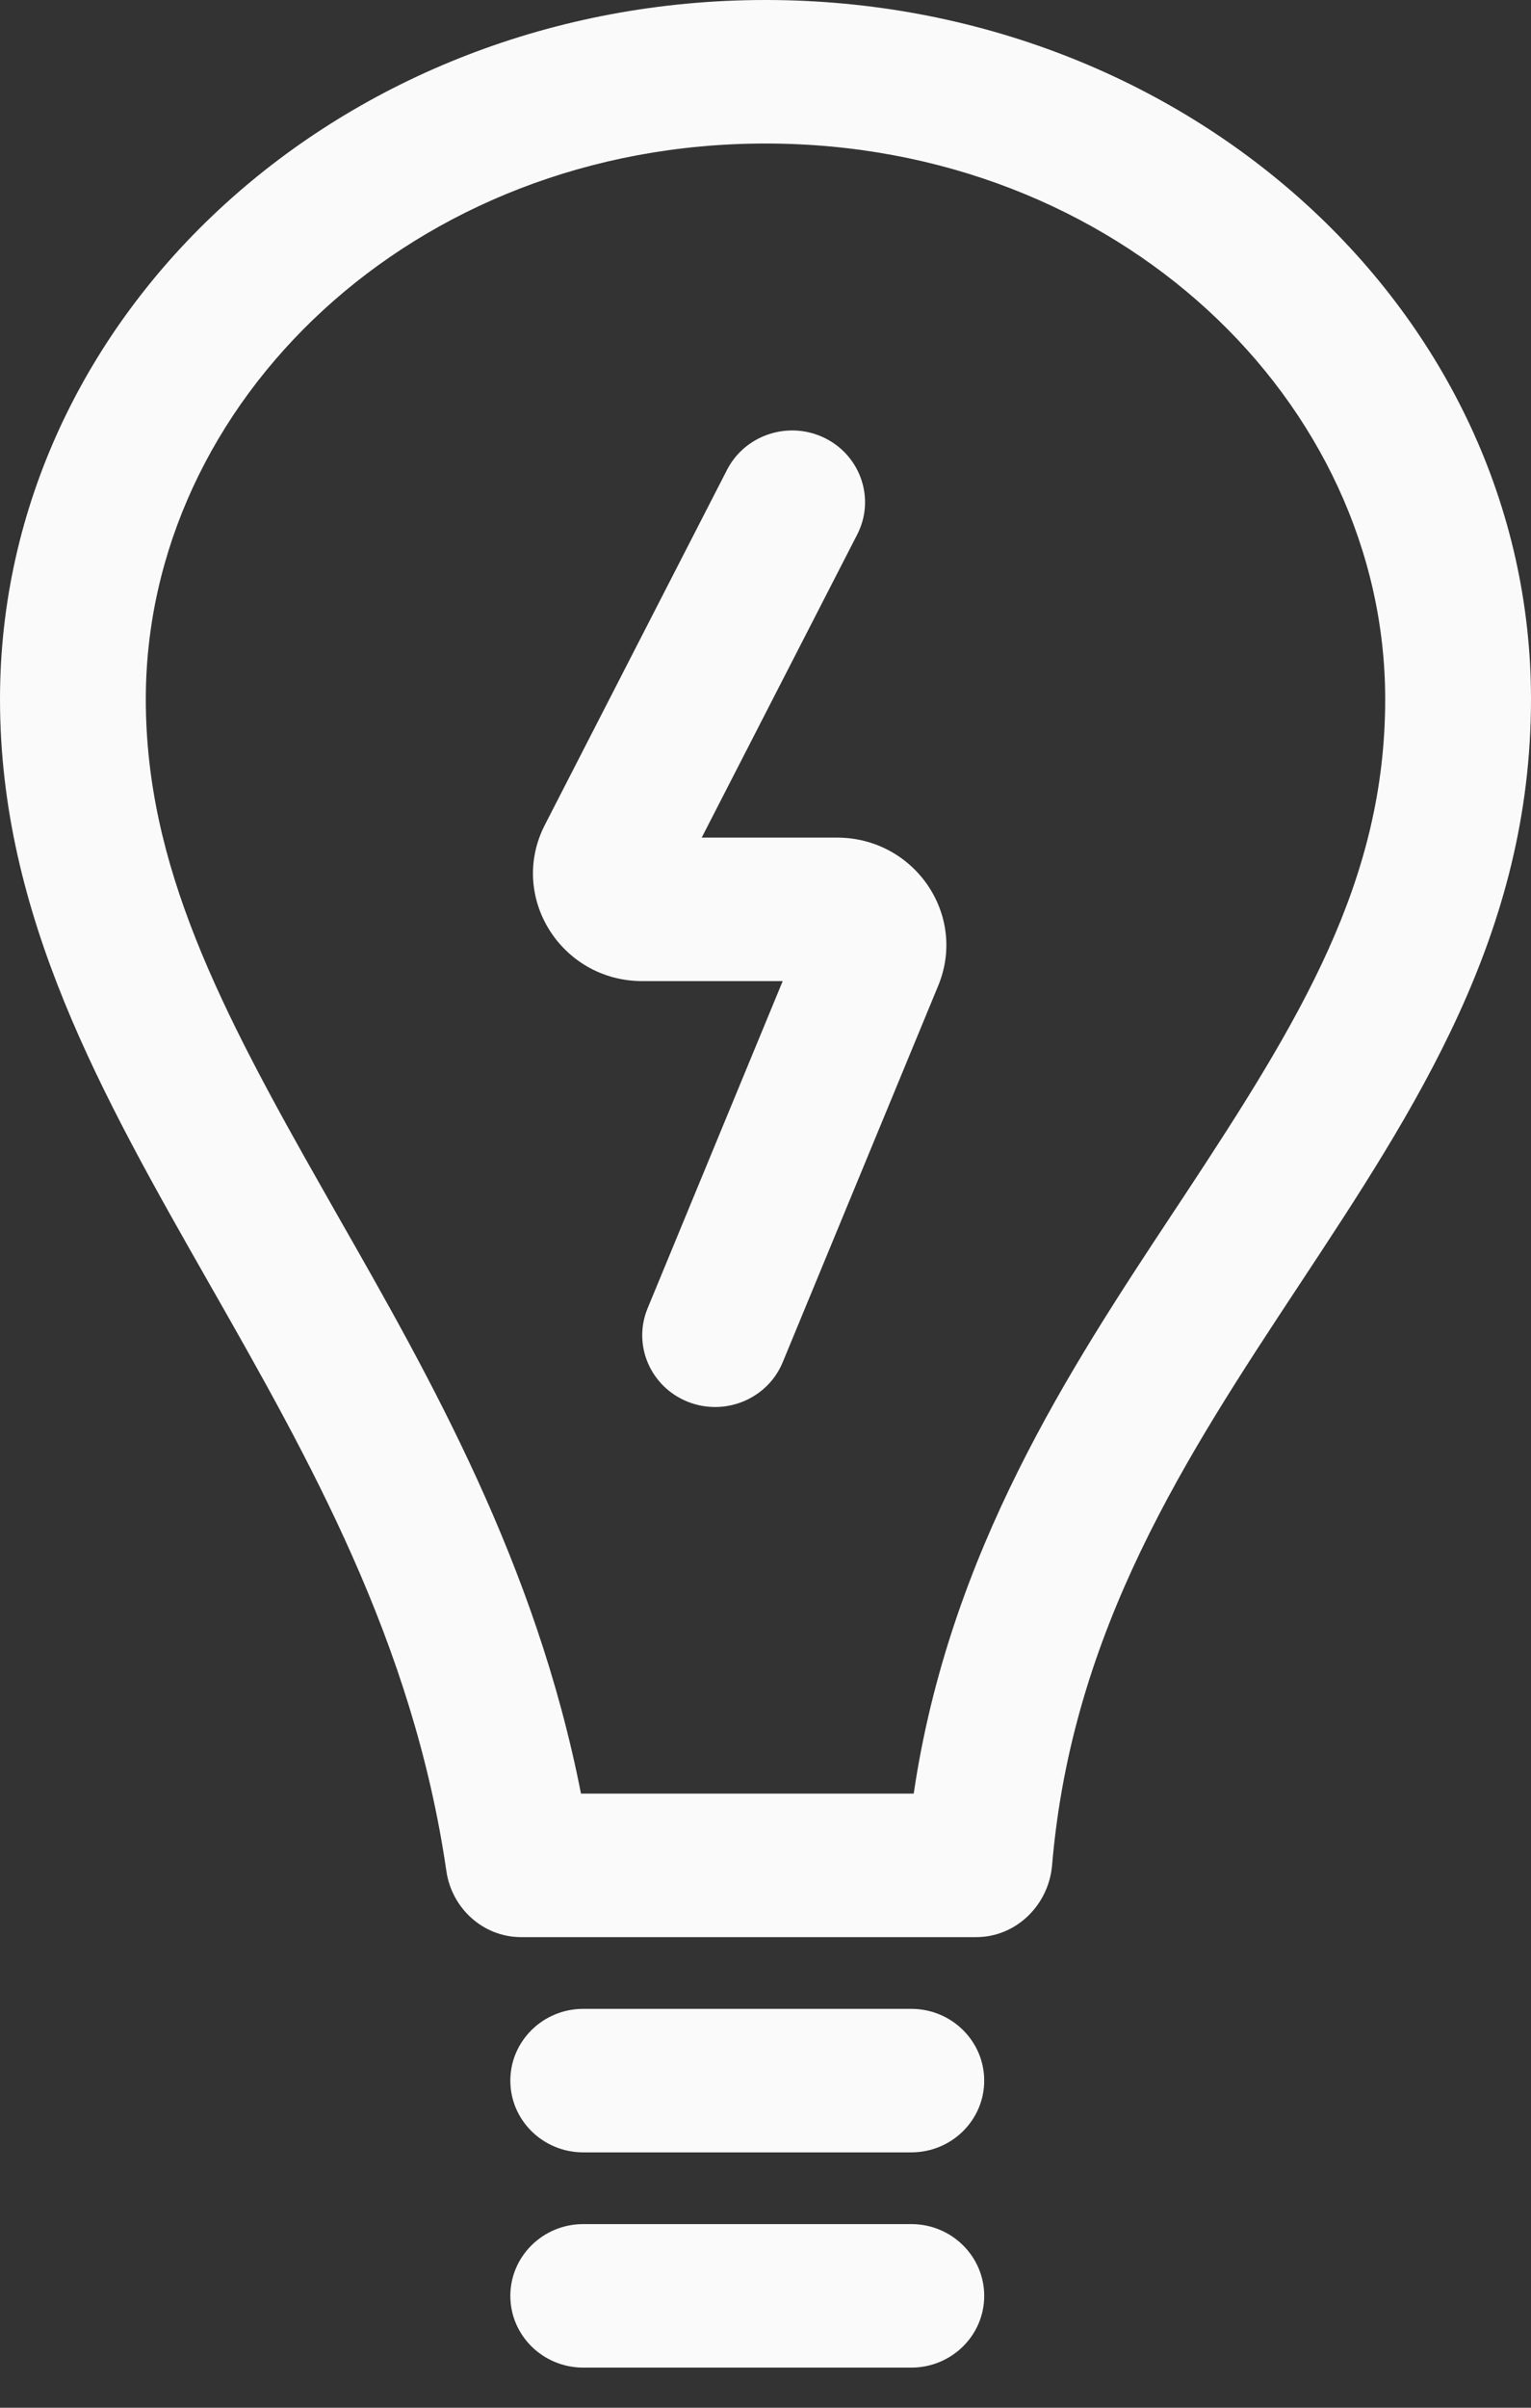
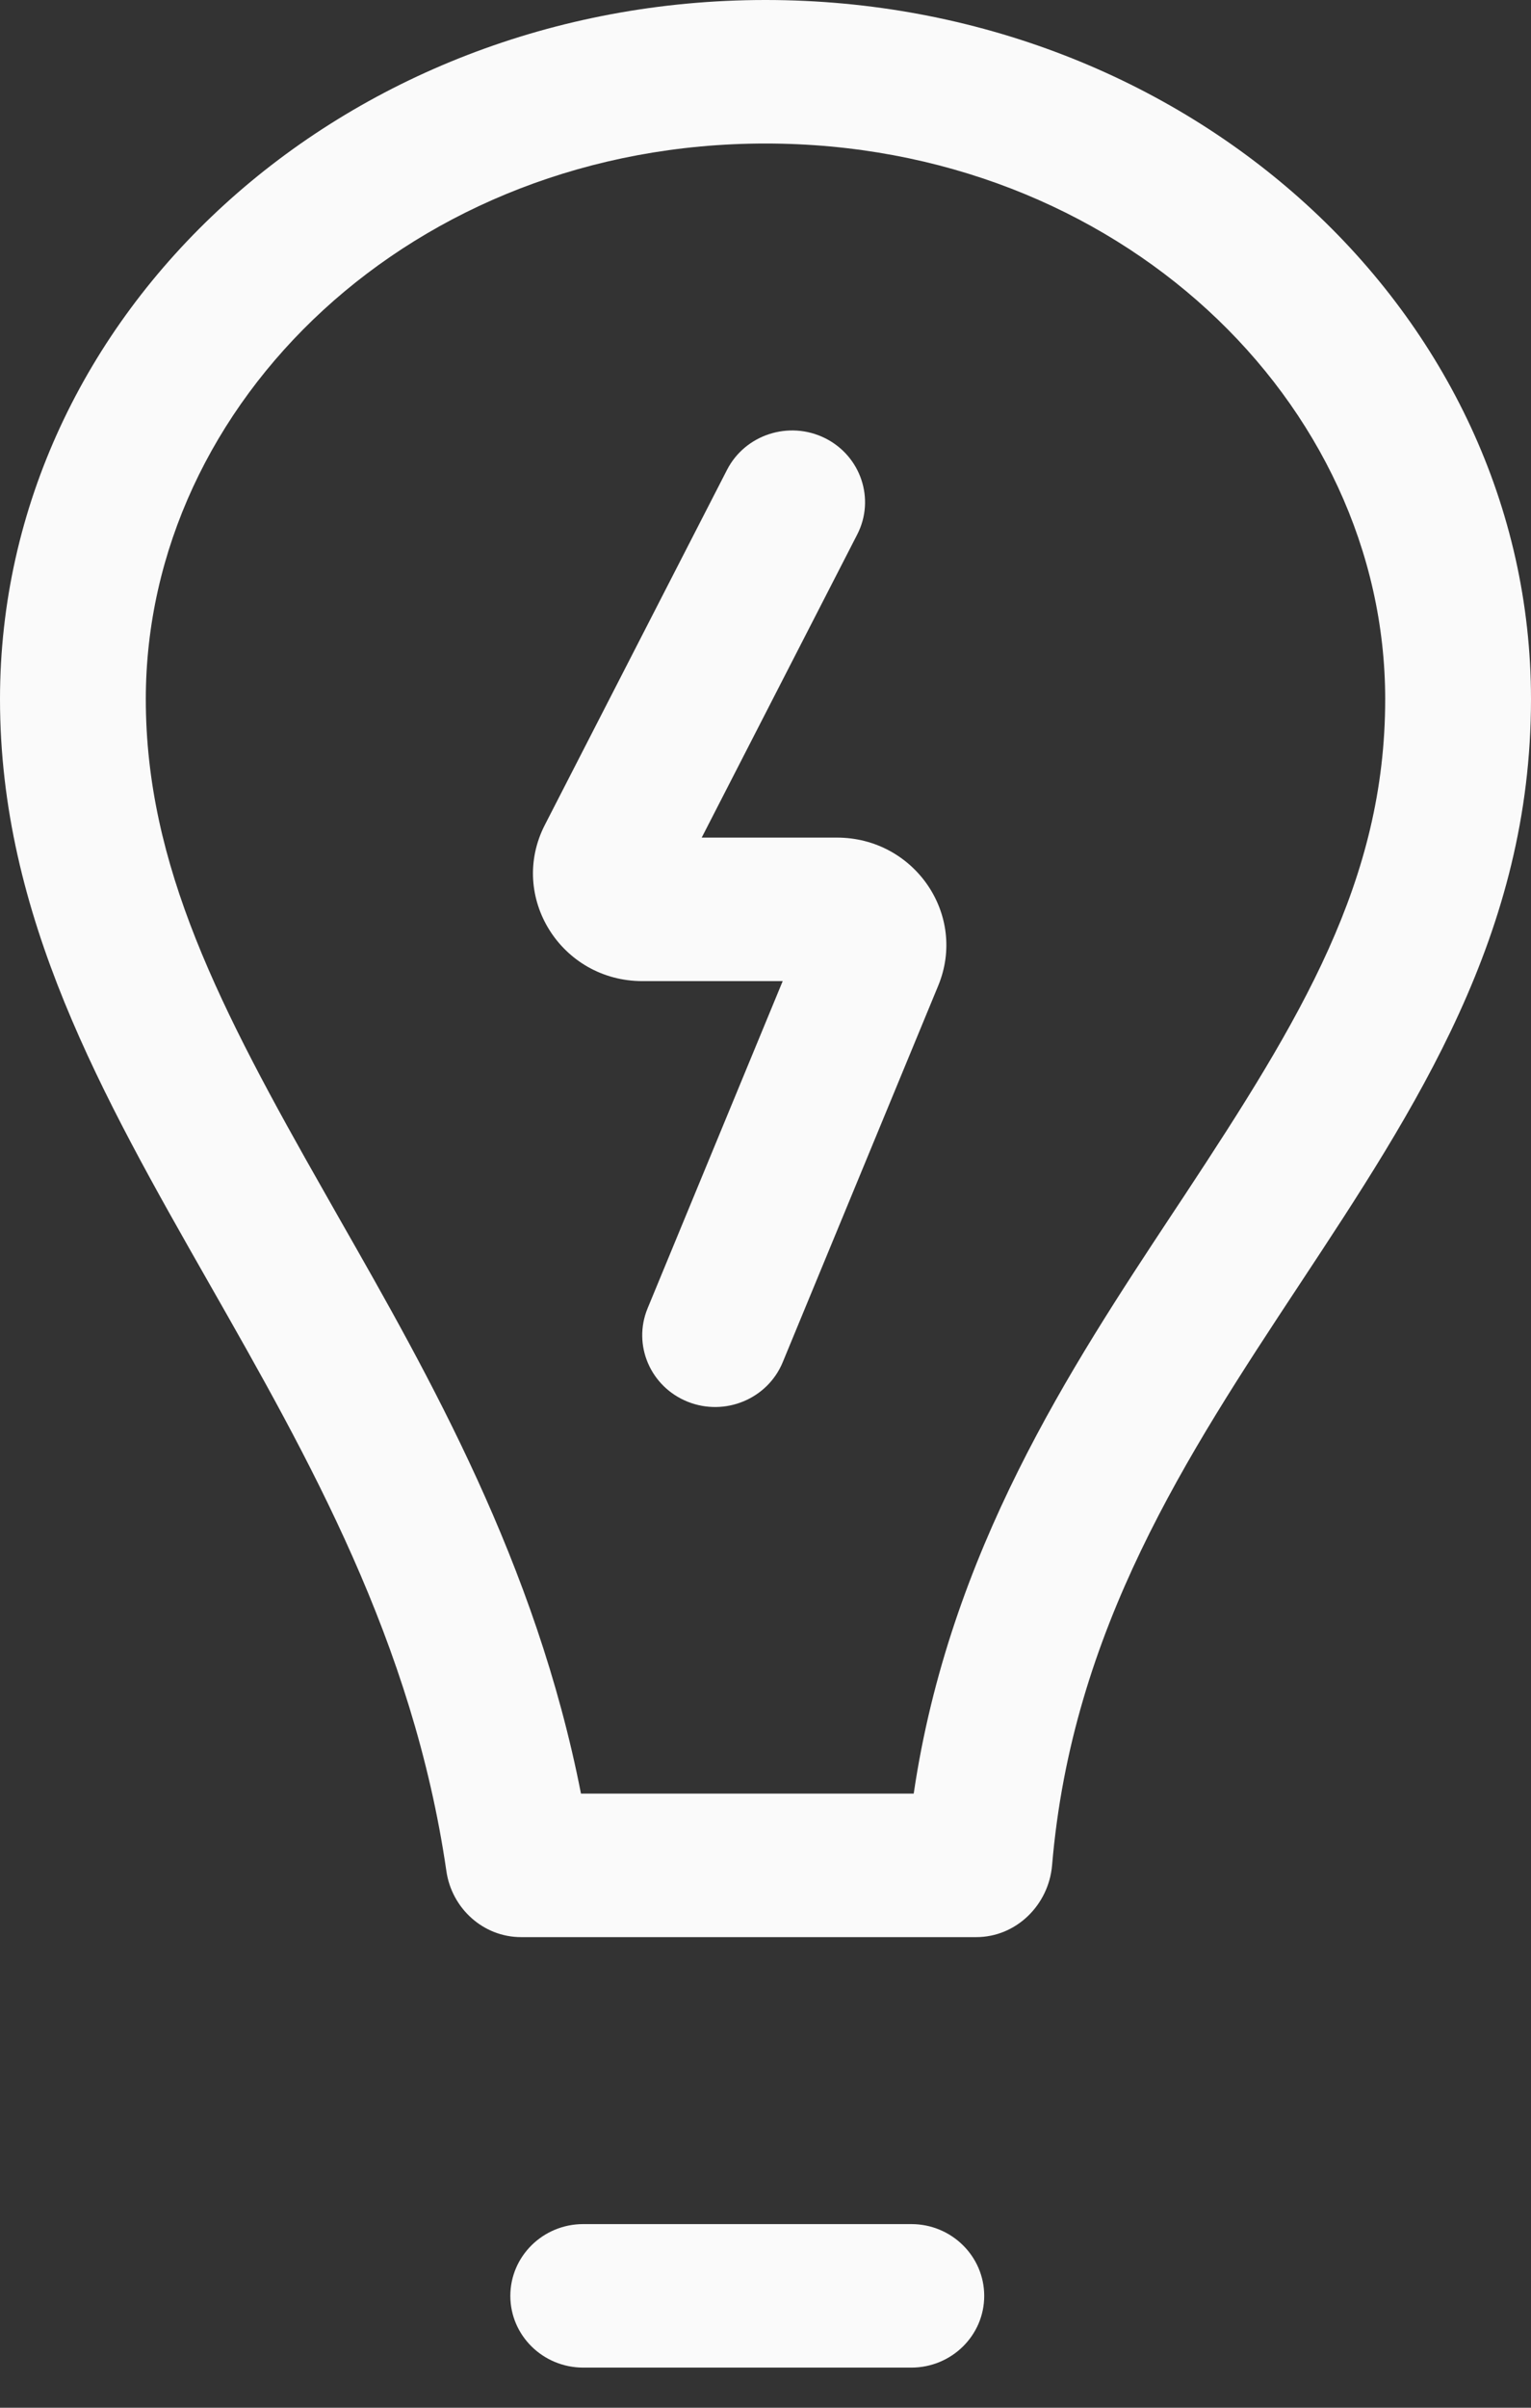
<svg xmlns="http://www.w3.org/2000/svg" width="21" height="33" viewBox="0 0 21 33" fill="none">
  <rect x="0" y="0" width="21" height="33" fill="#333333" stroke="none" />
-   <path fill-rule="evenodd" clip-rule="evenodd" d="M7 28.517C7 27.974 7.448 27.533 8 27.533H12.5C13.052 27.533 13.5 27.974 13.5 28.517C13.5 29.06 13.052 29.5 12.5 29.5H8C7.448 29.5 7 29.06 7 28.517Z" fill="#FAFAFA" />
  <path fill-rule="evenodd" clip-rule="evenodd" d="M7 31.467C7 30.924 7.448 30.483 8 30.483H12.5C13.052 30.483 13.5 30.924 13.5 31.467C13.5 32.01 13.052 32.45 12.5 32.45H8C7.448 32.45 7 32.01 7 31.467Z" fill="#FAFAFA" />
  <path fill-rule="evenodd" clip-rule="evenodd" d="M10.5 1.967C5.662 1.967 2 5.512 2 9.583C2 11.863 3.014 13.818 4.45 16.341C4.517 16.459 4.585 16.578 4.653 16.699C5.893 18.872 7.351 21.428 7.969 24.583H12.533C13.022 21.263 14.687 18.744 16.081 16.635C16.137 16.551 16.192 16.468 16.246 16.386C17.842 13.966 19 12.075 19 9.583C19 5.512 15.338 1.967 10.5 1.967ZM17.82 17.612C19.43 15.174 21 12.796 21 9.583C21 4.29 16.299 0 10.5 0C4.701 0 0 4.29 0 9.583C0 12.556 1.397 15.007 2.872 17.596C4.235 19.988 5.665 22.498 6.123 25.646C6.196 26.154 6.627 26.55 7.148 26.55H13.39C13.942 26.55 14.385 26.106 14.431 25.565C14.703 22.335 16.28 19.946 17.82 17.612Z" fill="#FAFAFA" />
  <path fill-rule="evenodd" clip-rule="evenodd" d="M11.316 6.005C11.809 6.25 12.007 6.842 11.758 7.326L9.625 11.48H11.479C12.544 11.48 13.27 12.54 12.869 13.51L10.736 18.671C10.528 19.174 9.945 19.416 9.433 19.212C8.921 19.007 8.675 18.434 8.883 17.931L10.736 13.447H8.812C7.695 13.447 6.97 12.288 7.473 11.307L9.972 6.44C10.221 5.955 10.823 5.761 11.316 6.005Z" fill="#FAFAFA" />
</svg>